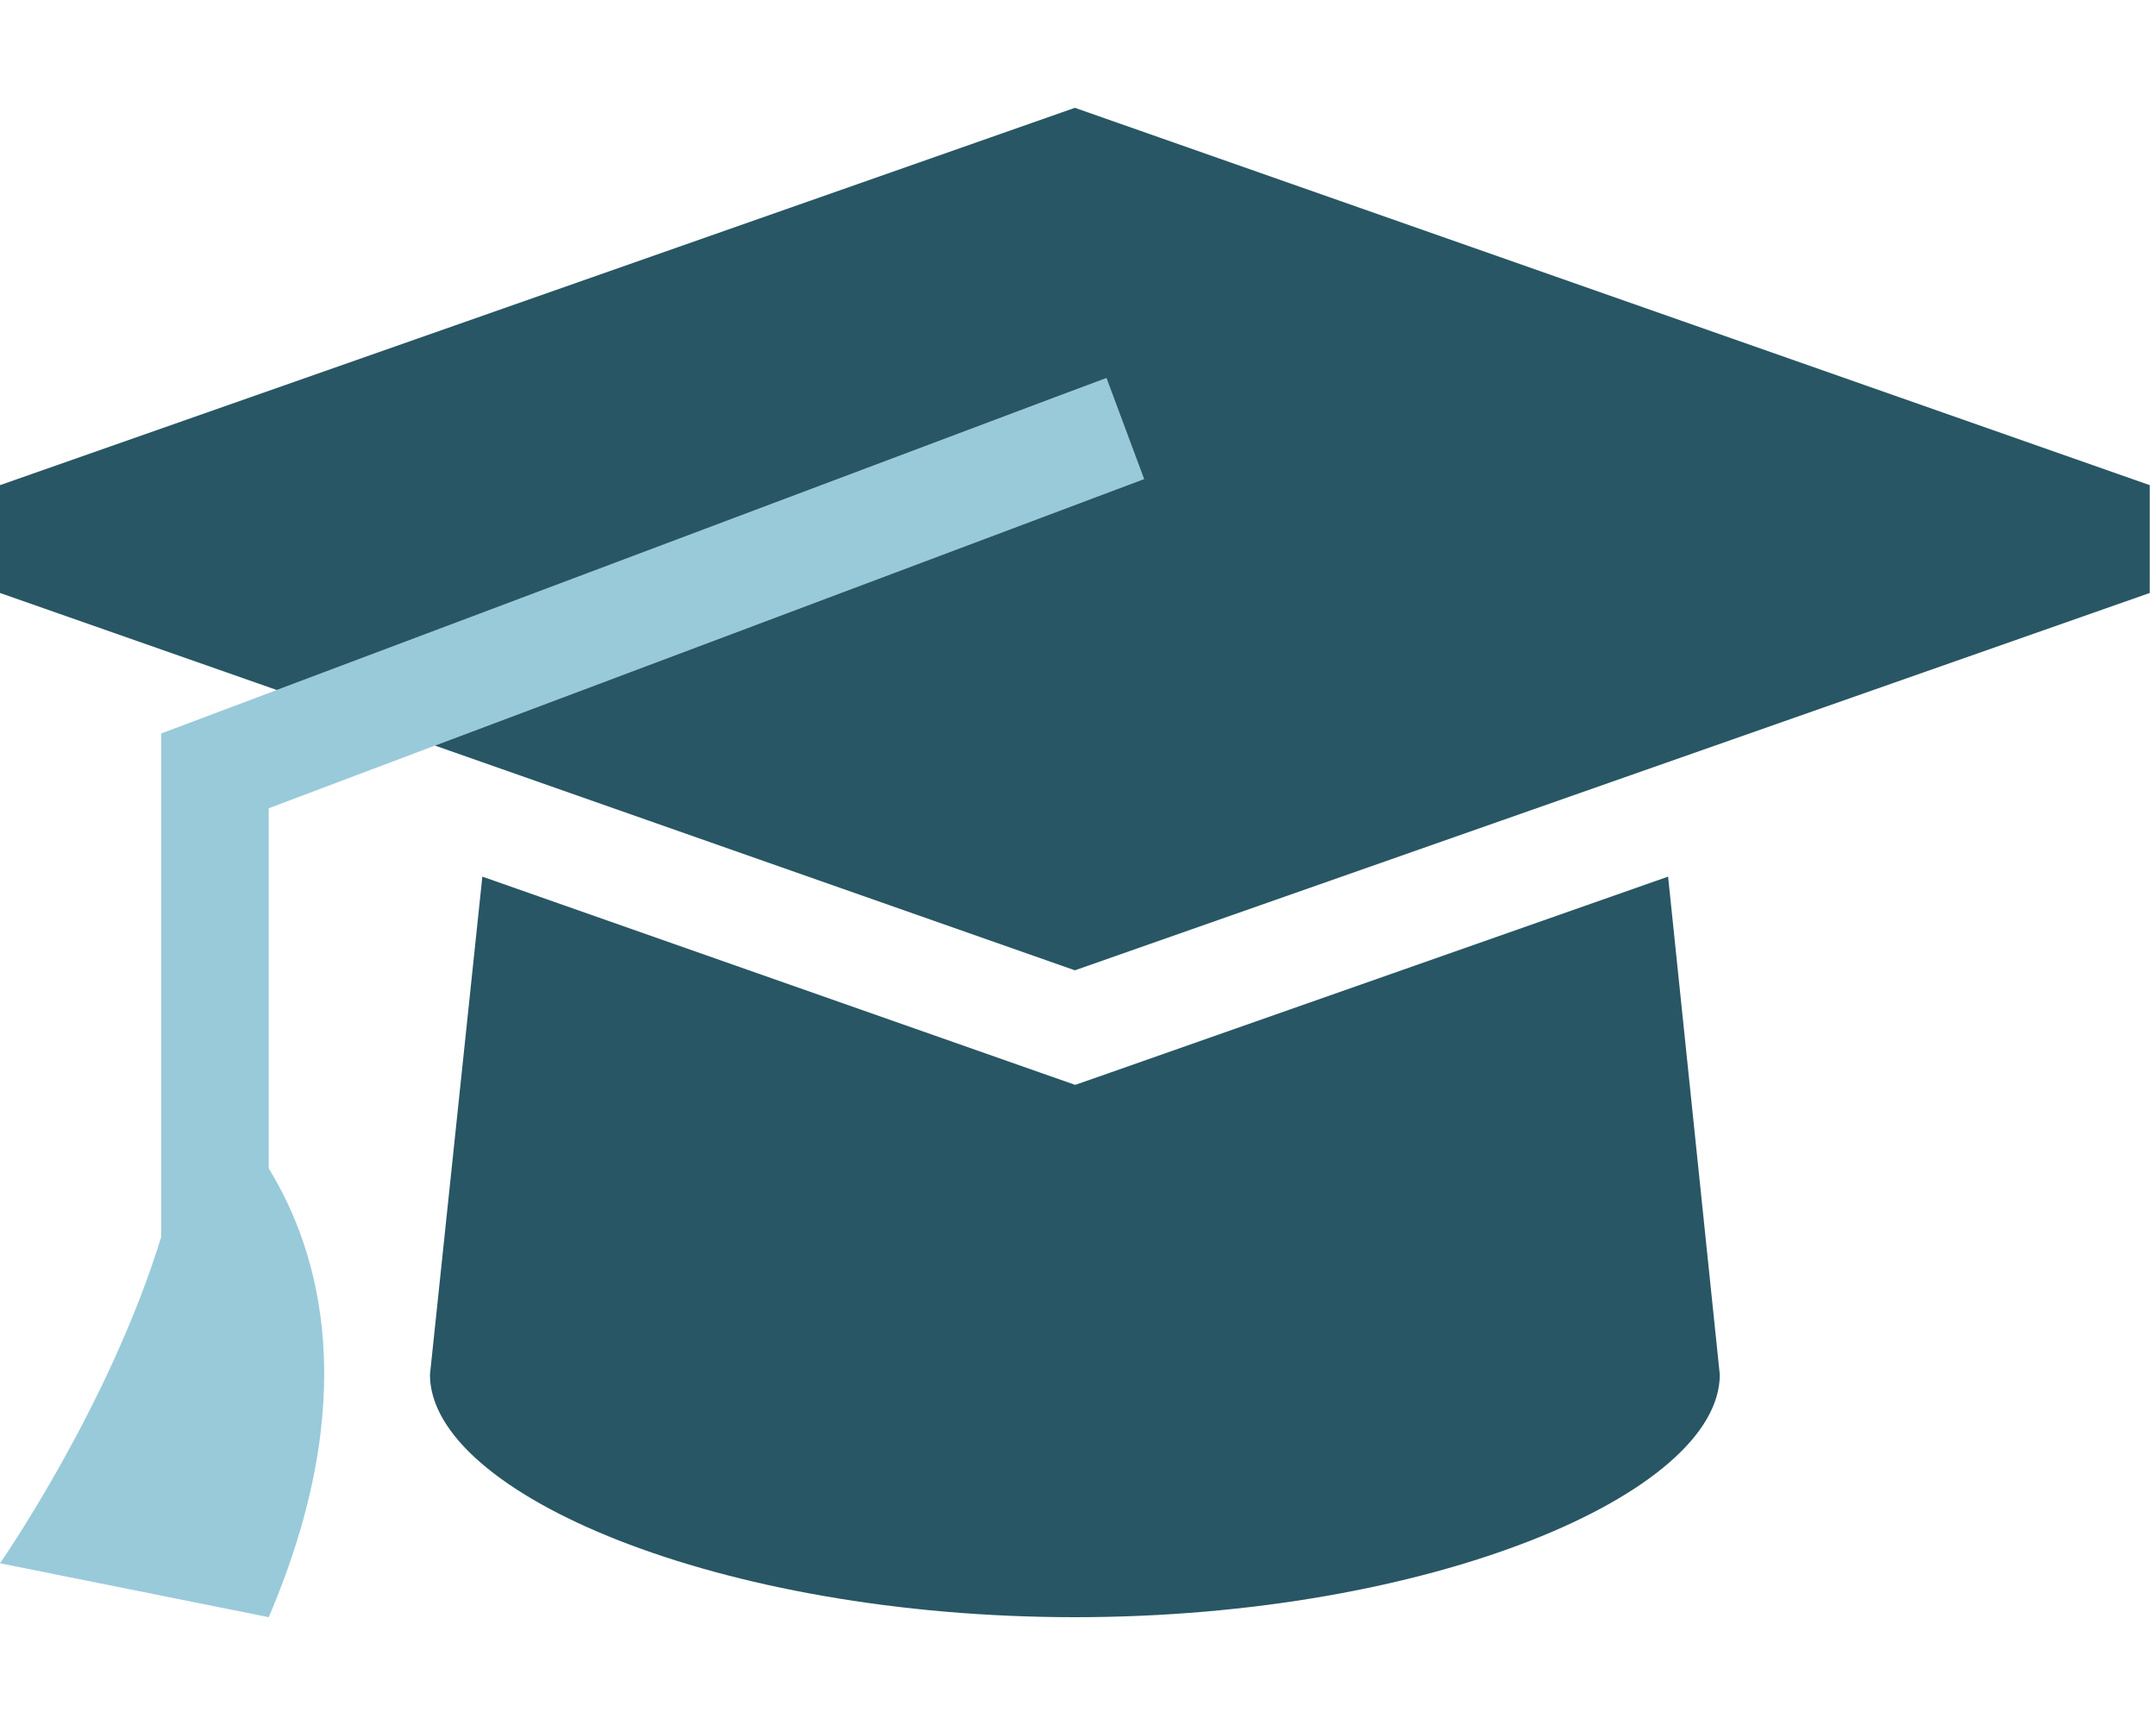
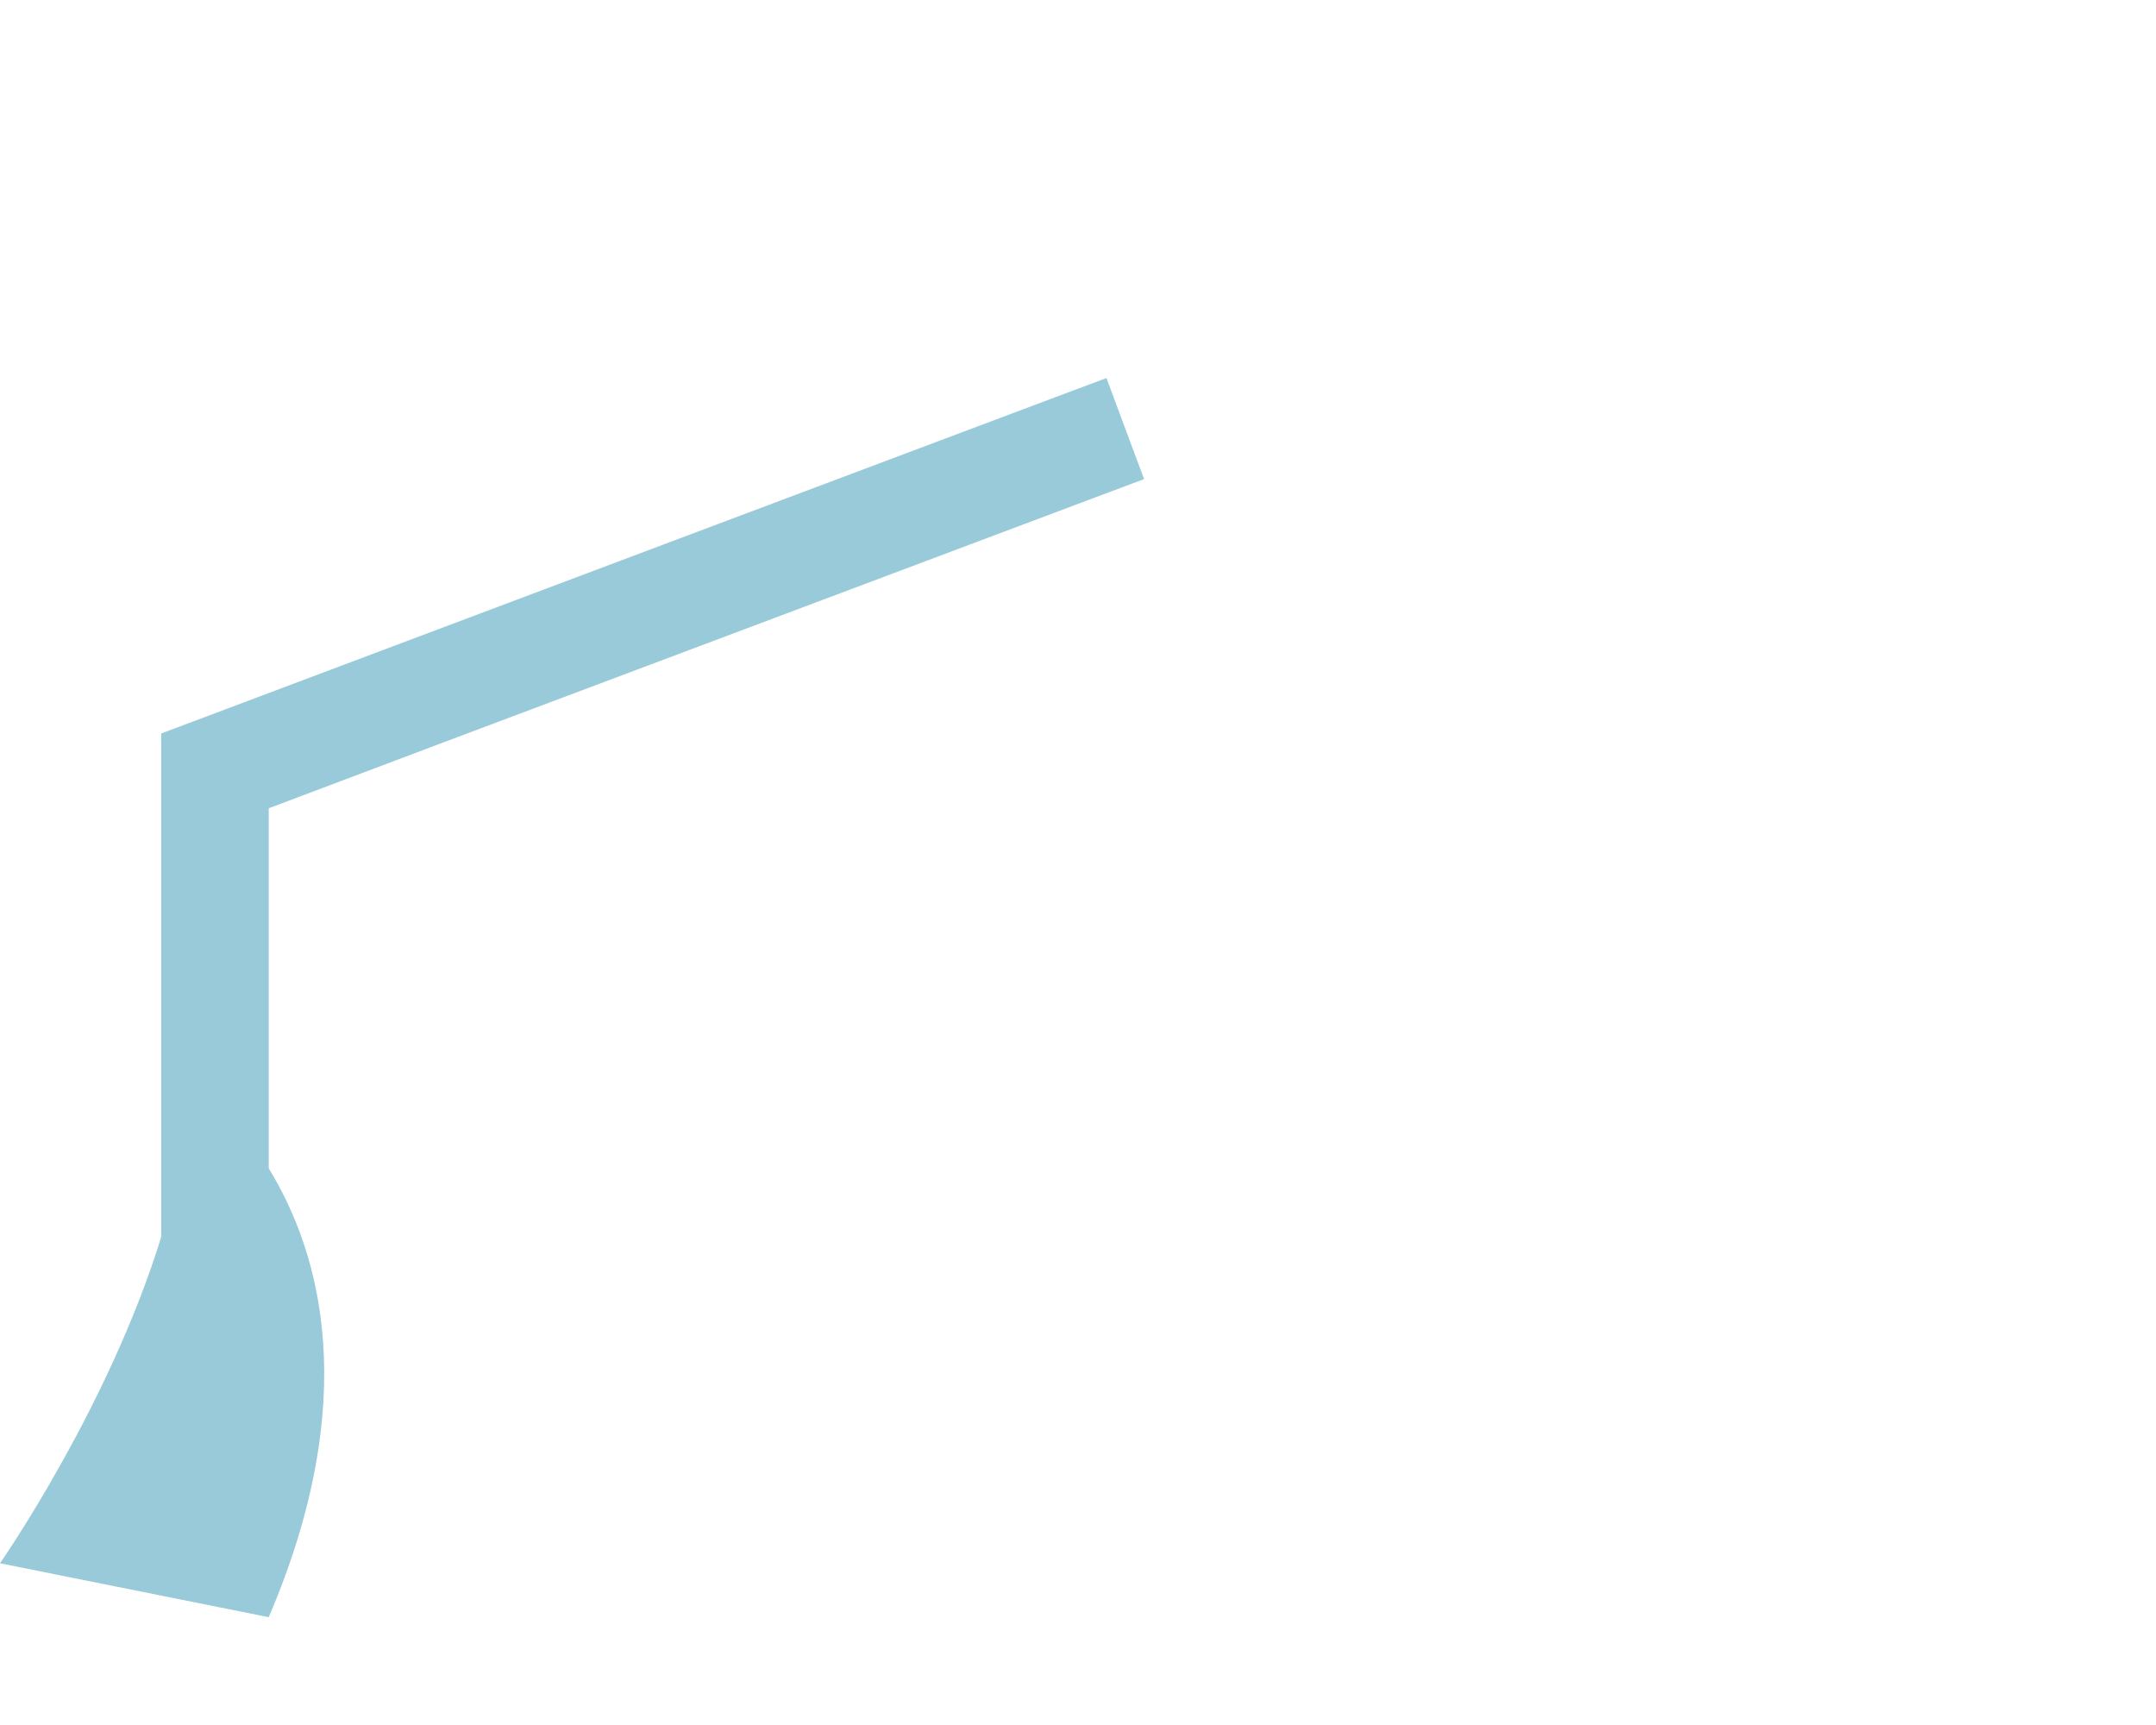
<svg xmlns="http://www.w3.org/2000/svg" width="40" height="32" viewBox="0 0 40 32" fill="none">
  <g clip-path="url(#clip0_11_13094)">
    <path opacity="0.4" d="M0 29L4.986 30C6.718 25.95 5.945 23.238 4.986 21.675V14.994C6.014 14.606 7.042 14.219 8.07 13.831L20.291 9.238L21.226 8.888L20.528 7.013L19.593 7.363C14.77 9.175 9.952 10.988 5.135 12.8C4.637 12.988 4.138 13.175 3.639 13.363L2.991 13.606V14.3V22.944C2.025 26.094 0 29 0 29Z" fill="#007CA2" />
-     <path d="M39.884 11L19.942 18L8.07 13.831L20.291 9.238L21.226 8.887L20.528 7.013L19.593 7.362L5.135 12.8L0 11V9L19.942 2L39.884 9V11ZM8.949 16.262L19.288 19.894L19.948 20.125L20.609 19.894L30.948 16.262L31.907 25.5C31.907 27.706 26.548 30 19.942 30C13.336 30 7.977 27.706 7.977 25.5L8.949 16.262Z" fill="#285664" />
  </g>
  <defs>
    <clipPath id="clip0_11_13094">
      <rect width="39.884" height="32" fill="white" />
    </clipPath>
  </defs>
</svg>